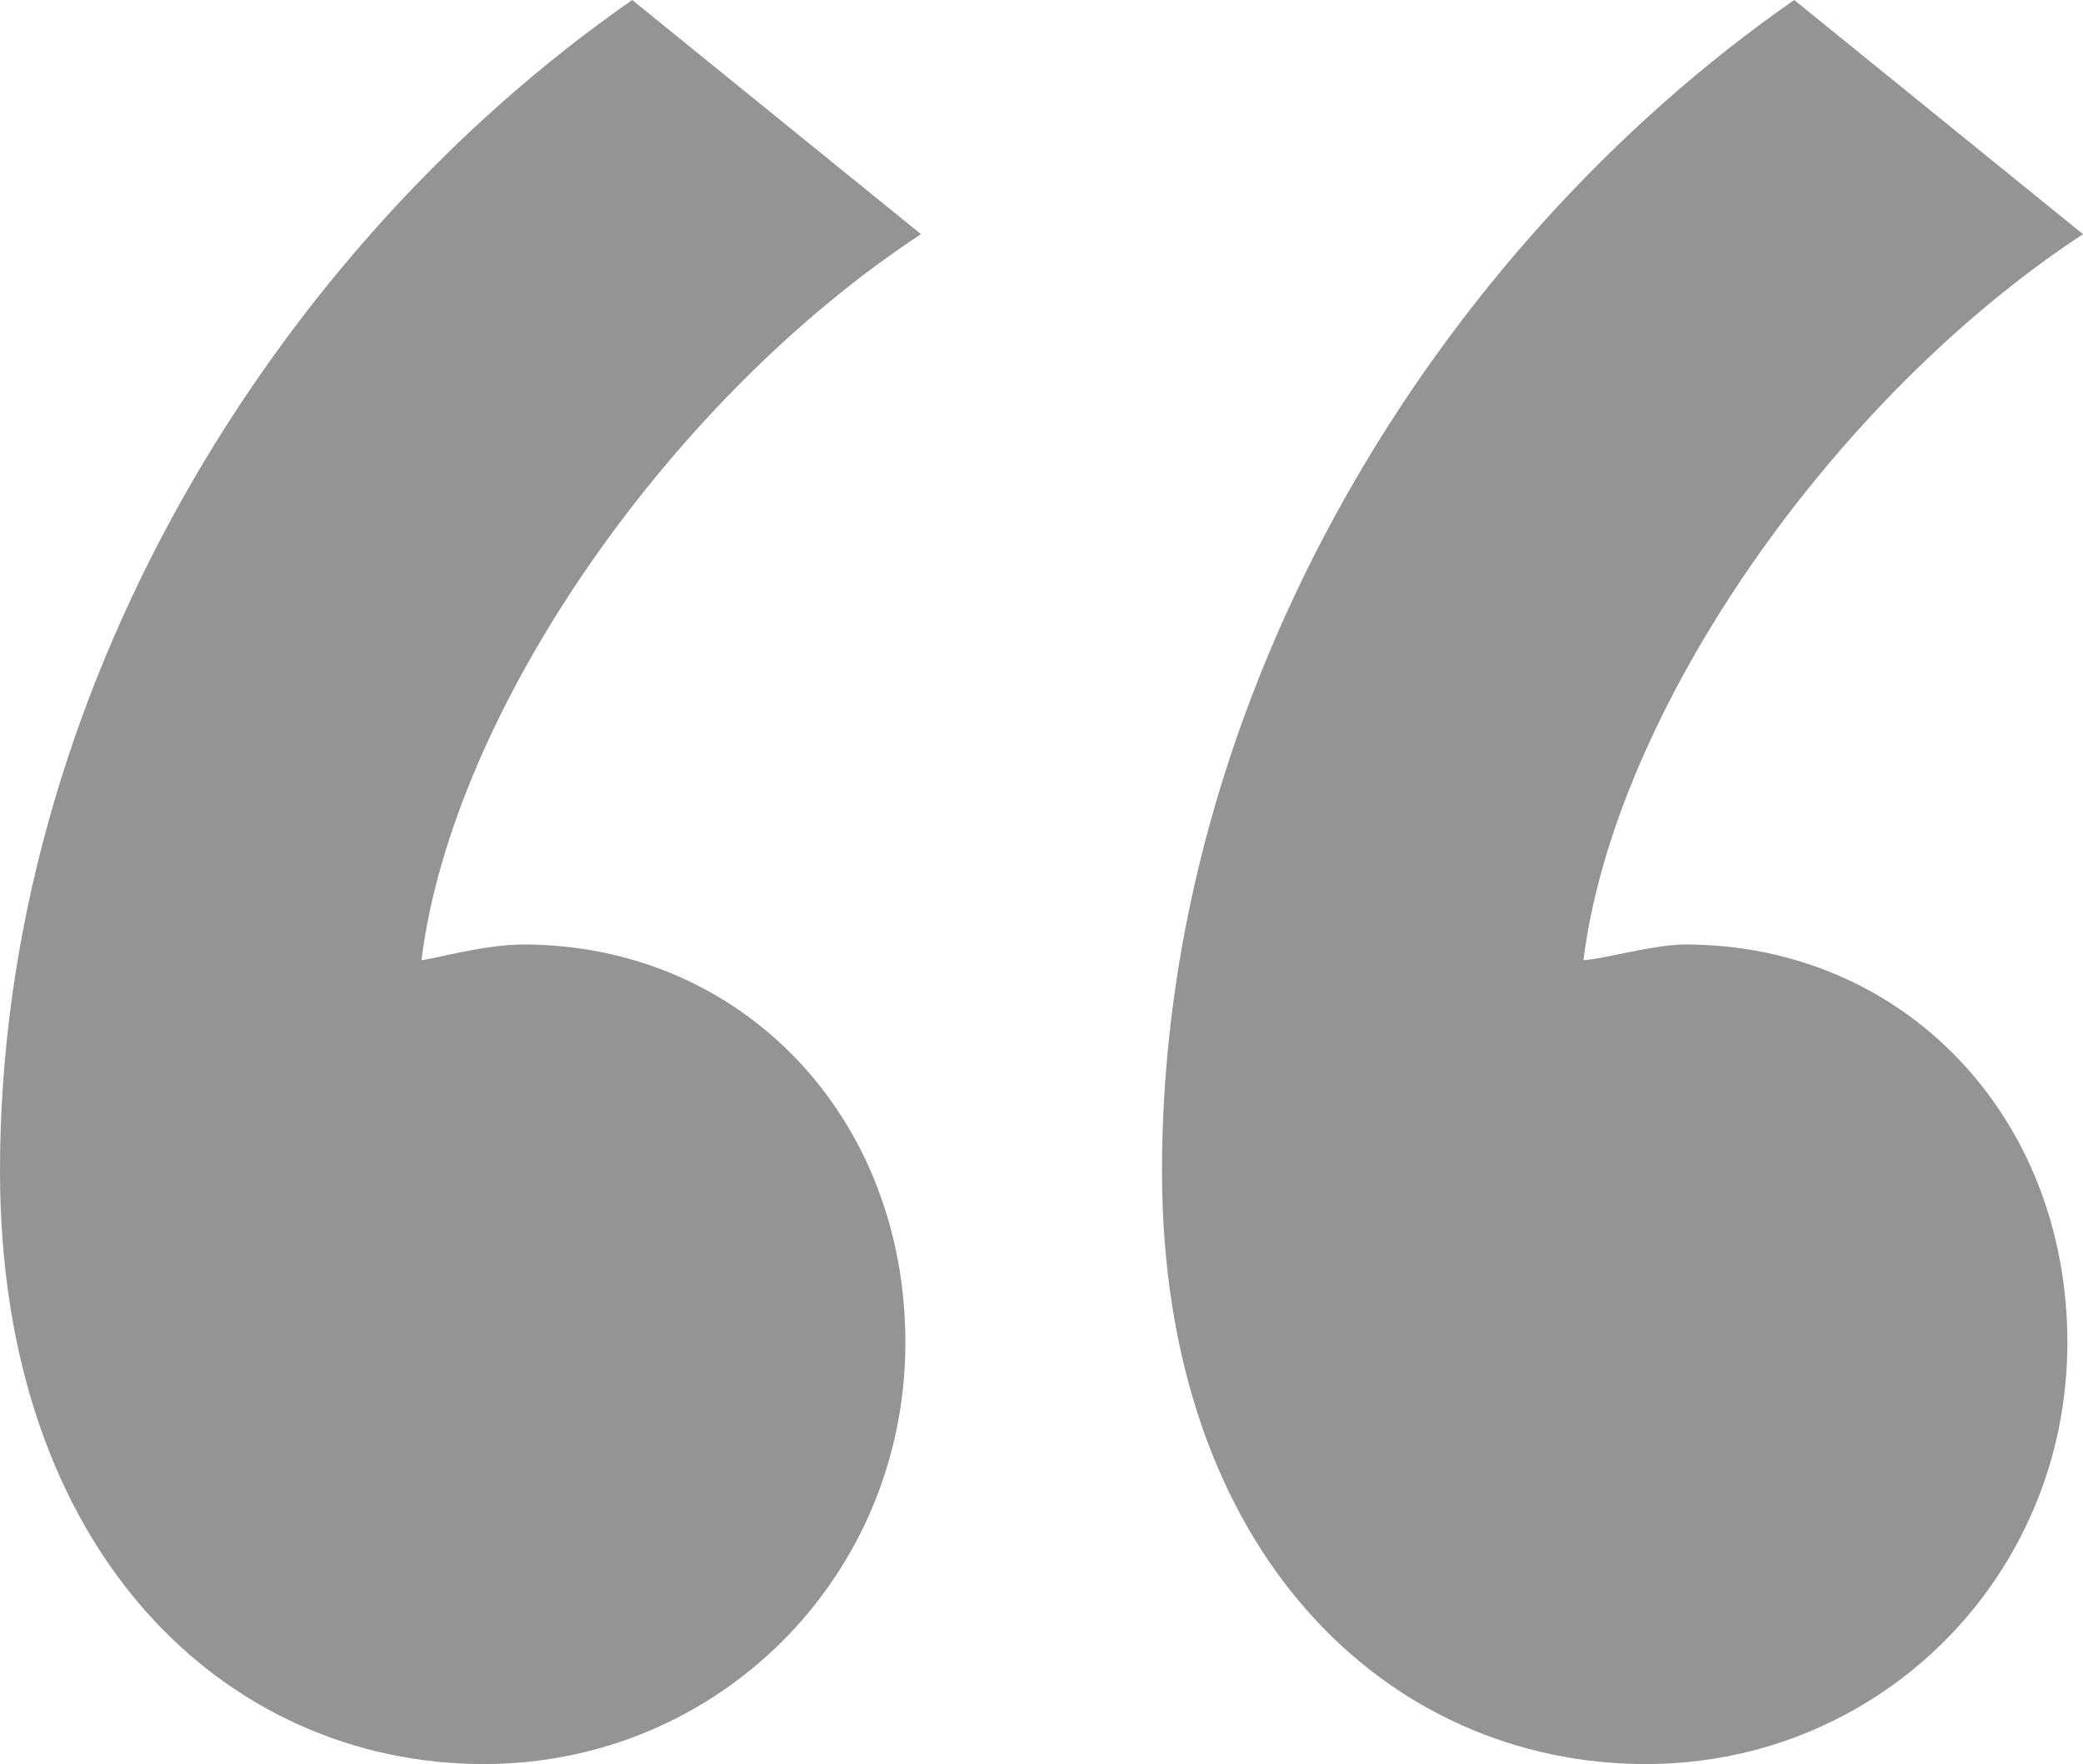
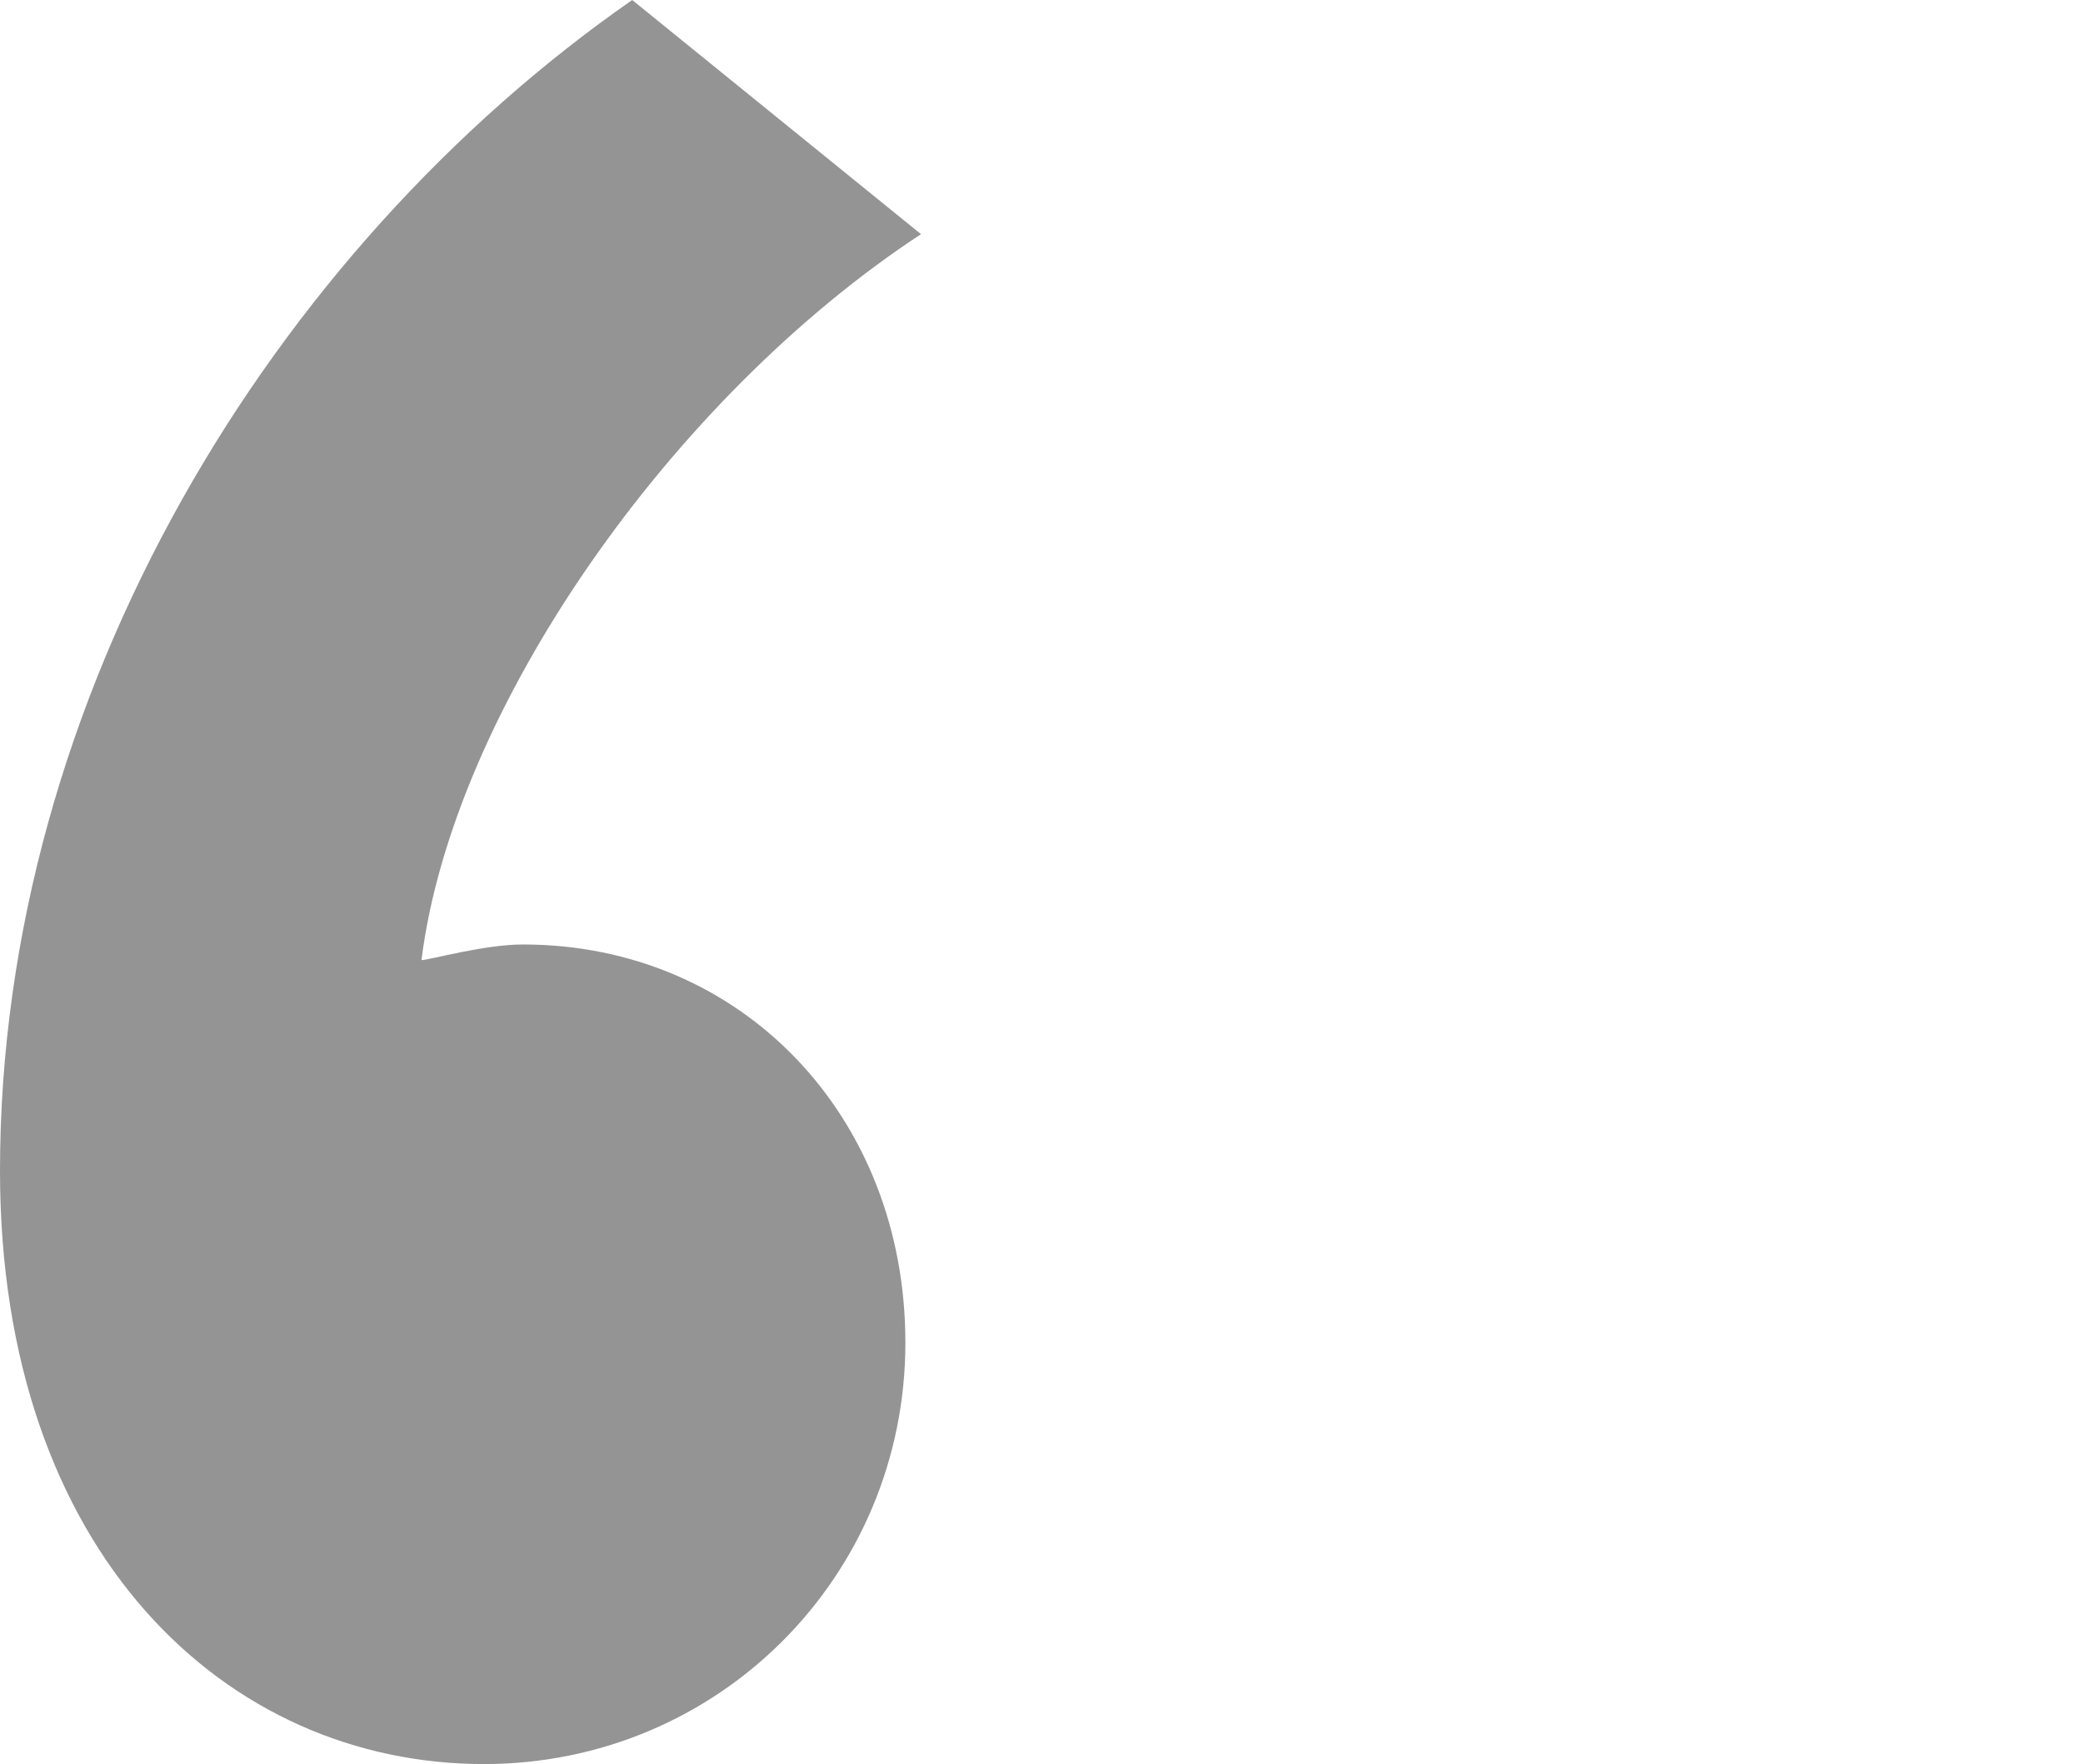
<svg xmlns="http://www.w3.org/2000/svg" width="24.019" height="20.339">
  <g fill="#949494">
-     <path d="M7.29 0l3.33 2.7c-2.88 1.89-5.4 5.49-5.76 8.37.09 0 .72-.18 1.17-.18 2.52 0 4.41 1.98 4.41 4.59 0 2.7-2.16 4.86-4.86 4.86C2.61 20.339 0 17.91 0 13.5 0 8.01 3.15 2.88 7.29 0zM20.689 0l3.33 2.7c-2.88 1.89-5.4 5.49-5.76 8.37.18 0 .81-.18 1.17-.18 2.52 0 4.41 1.98 4.41 4.59 0 2.7-2.16 4.86-4.86 4.86-2.97 0-5.58-2.43-5.58-6.84 0-5.49 3.15-10.62 7.29-13.5z" />
+     <path d="M7.29 0l3.33 2.7c-2.88 1.89-5.4 5.49-5.76 8.37.09 0 .72-.18 1.17-.18 2.52 0 4.41 1.98 4.41 4.59 0 2.7-2.16 4.86-4.86 4.86C2.61 20.339 0 17.91 0 13.5 0 8.01 3.15 2.88 7.29 0zl3.33 2.7c-2.88 1.89-5.4 5.49-5.76 8.37.18 0 .81-.18 1.17-.18 2.52 0 4.41 1.98 4.41 4.59 0 2.7-2.16 4.86-4.86 4.86-2.97 0-5.58-2.43-5.58-6.84 0-5.49 3.15-10.62 7.29-13.5z" />
  </g>
</svg>